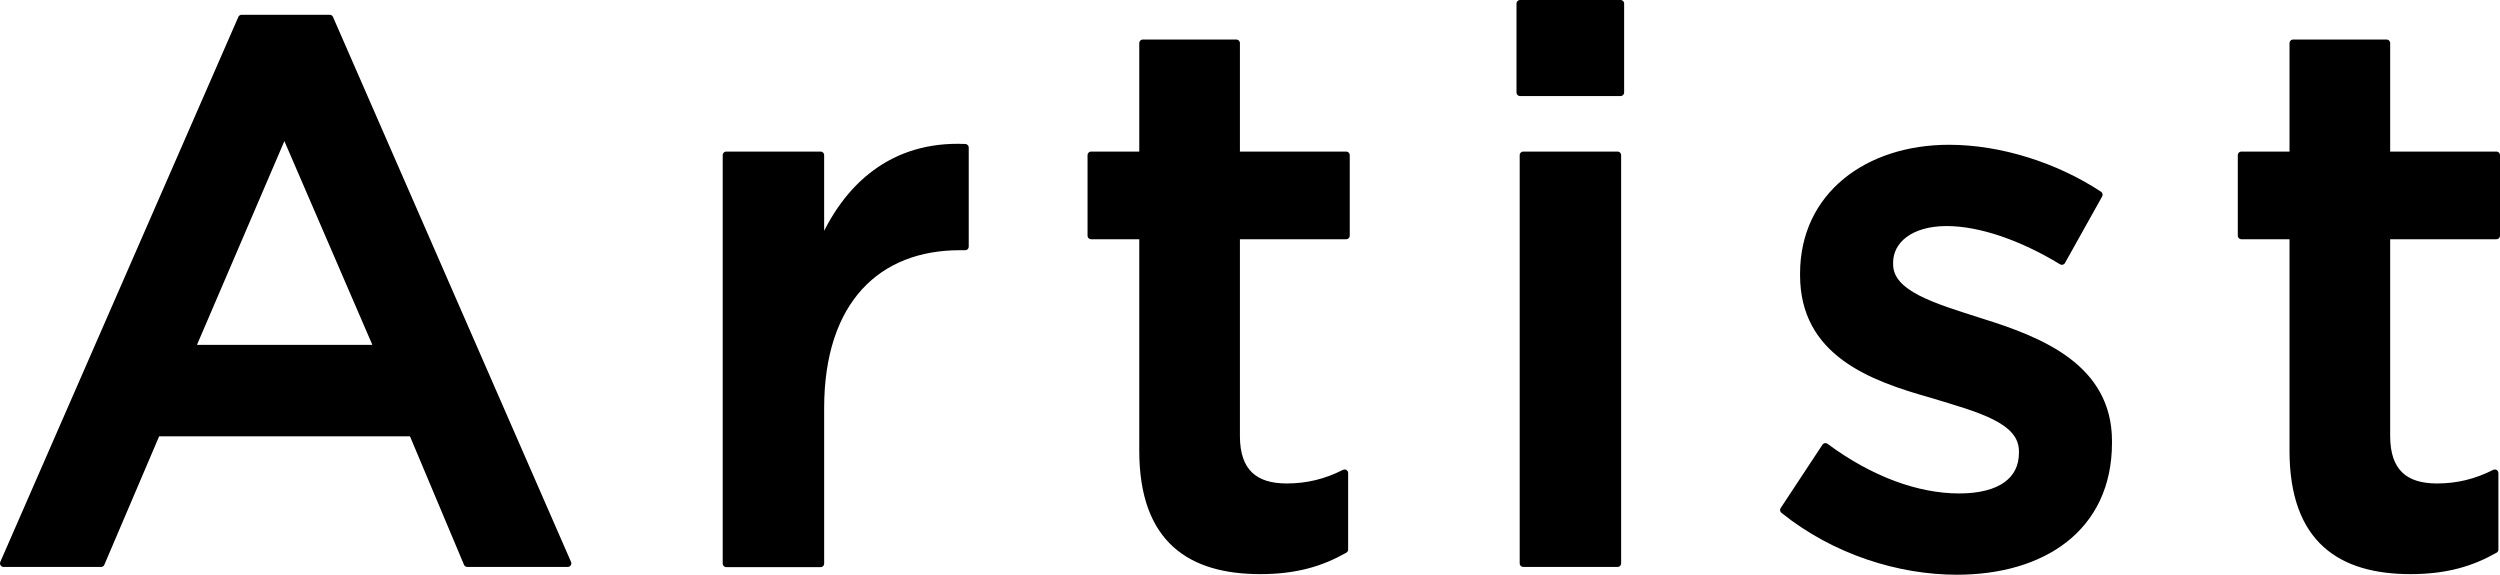
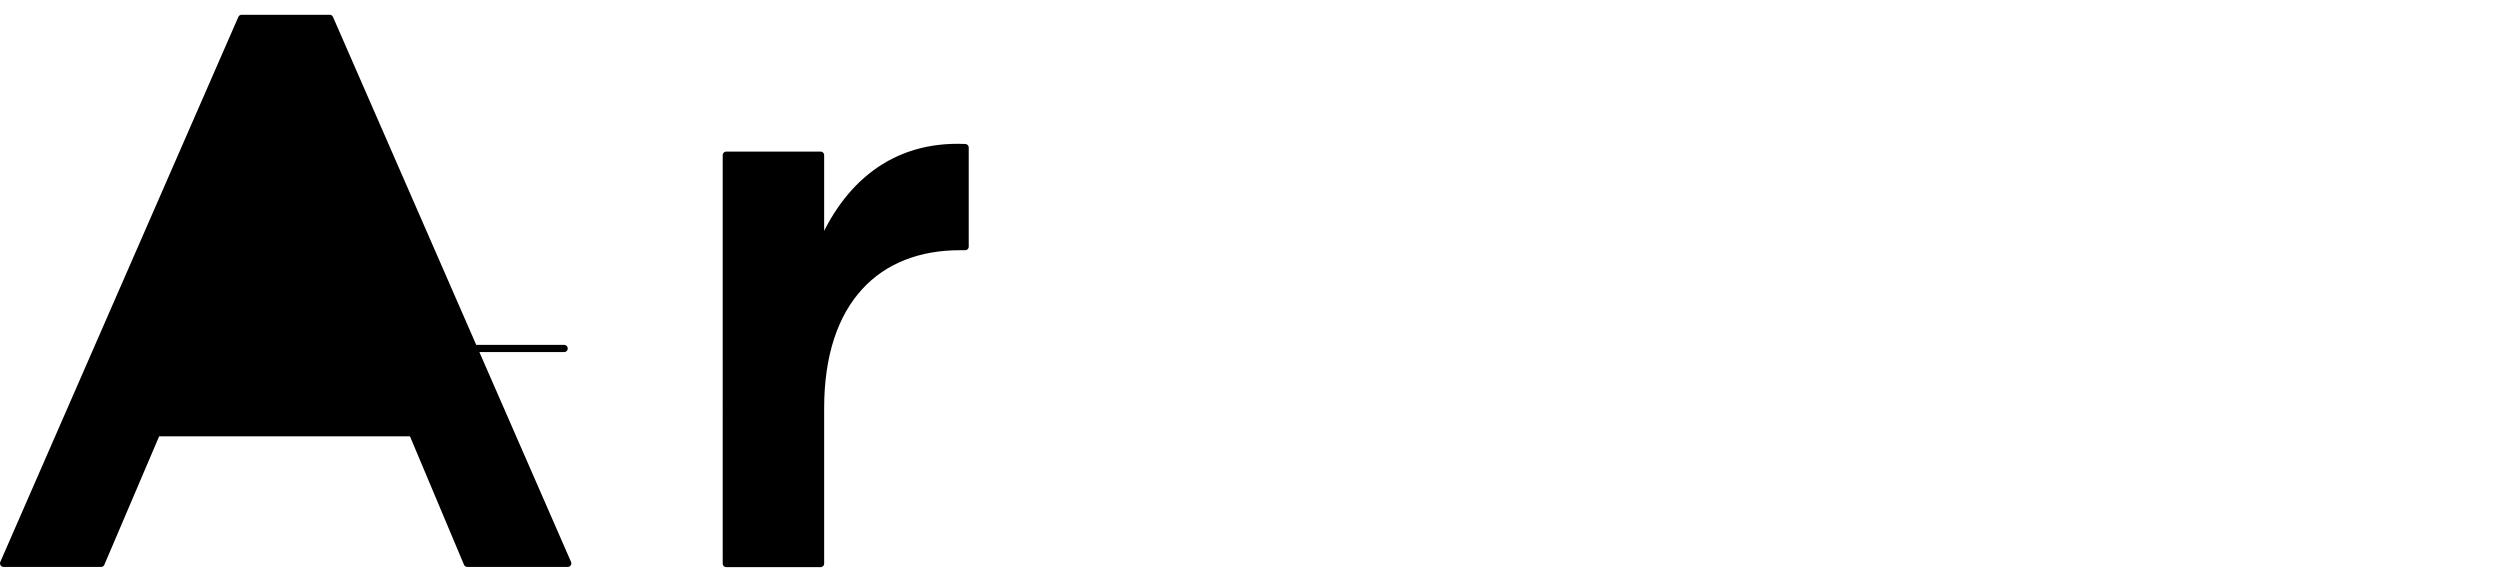
<svg xmlns="http://www.w3.org/2000/svg" id="_レイヤー_2" viewBox="0 0 125.19 28.78">
  <defs>
    <style>.cls-1{stroke:#000;stroke-linecap:round;stroke-linejoin:round;stroke-width:.36px;}</style>
  </defs>
  <g id="_レイヤー_3">
-     <path class="cls-1" d="M12.1.92h4.41l11.92,27.29h-5.03l-2.75-6.54H7.85l-2.79,6.54H.18L12.1.92ZM18.92,17.45l-4.68-10.84-4.65,10.84h9.33Z" />
+     <path class="cls-1" d="M12.1.92h4.41l11.92,27.29h-5.03l-2.75-6.54H7.85l-2.79,6.54H.18L12.1.92ZM18.92,17.45h9.33Z" />
    <path class="cls-1" d="M36.37,7.77h4.72v4.61c1.28-3.06,3.64-5.15,7.24-4.99v4.96h-.27c-4.1,0-6.97,2.67-6.97,8.09v7.78h-4.72V7.77Z" />
-     <path class="cls-1" d="M57.23,22.56v-10.76h-2.59v-4.03h2.59V2.16h4.68v5.61h5.5v4.03h-5.5v10.03c0,1.82.93,2.56,2.52,2.56,1.04,0,1.97-.23,2.9-.7v3.83c-1.16.66-2.44,1.05-4.22,1.05-3.45,0-5.88-1.51-5.88-6Z" />
-     <path class="cls-1" d="M76.12.18h5.03v4.45h-5.03V.18ZM76.28,7.77h4.72v20.44h-4.72V7.77Z" />
-     <path class="cls-1" d="M89.32,25.54l2.09-3.17c2.25,1.67,4.61,2.52,6.7,2.52s3.17-.85,3.17-2.21v-.08c0-1.59-2.17-2.13-4.57-2.86-3.02-.85-6.39-2.09-6.39-5.96v-.08c0-3.91,3.21-6.27,7.28-6.27,2.56,0,5.34.89,7.51,2.32l-1.86,3.33c-1.97-1.2-4.07-1.94-5.77-1.94-1.82,0-2.86.89-2.86,2.01v.08c0,1.51,2.21,2.13,4.61,2.9,2.98.93,6.35,2.28,6.35,5.96v.08c0,4.3-3.33,6.43-7.59,6.43-2.9,0-6.12-1.01-8.67-3.06Z" />
-     <path class="cls-1" d="M114.83,22.56v-10.76h-2.59v-4.03h2.59V2.16h4.68v5.61h5.5v4.03h-5.5v10.03c0,1.82.93,2.56,2.52,2.56,1.04,0,1.97-.23,2.9-.7v3.83c-1.16.66-2.44,1.05-4.22,1.05-3.45,0-5.88-1.51-5.88-6Z" />
  </g>
</svg>